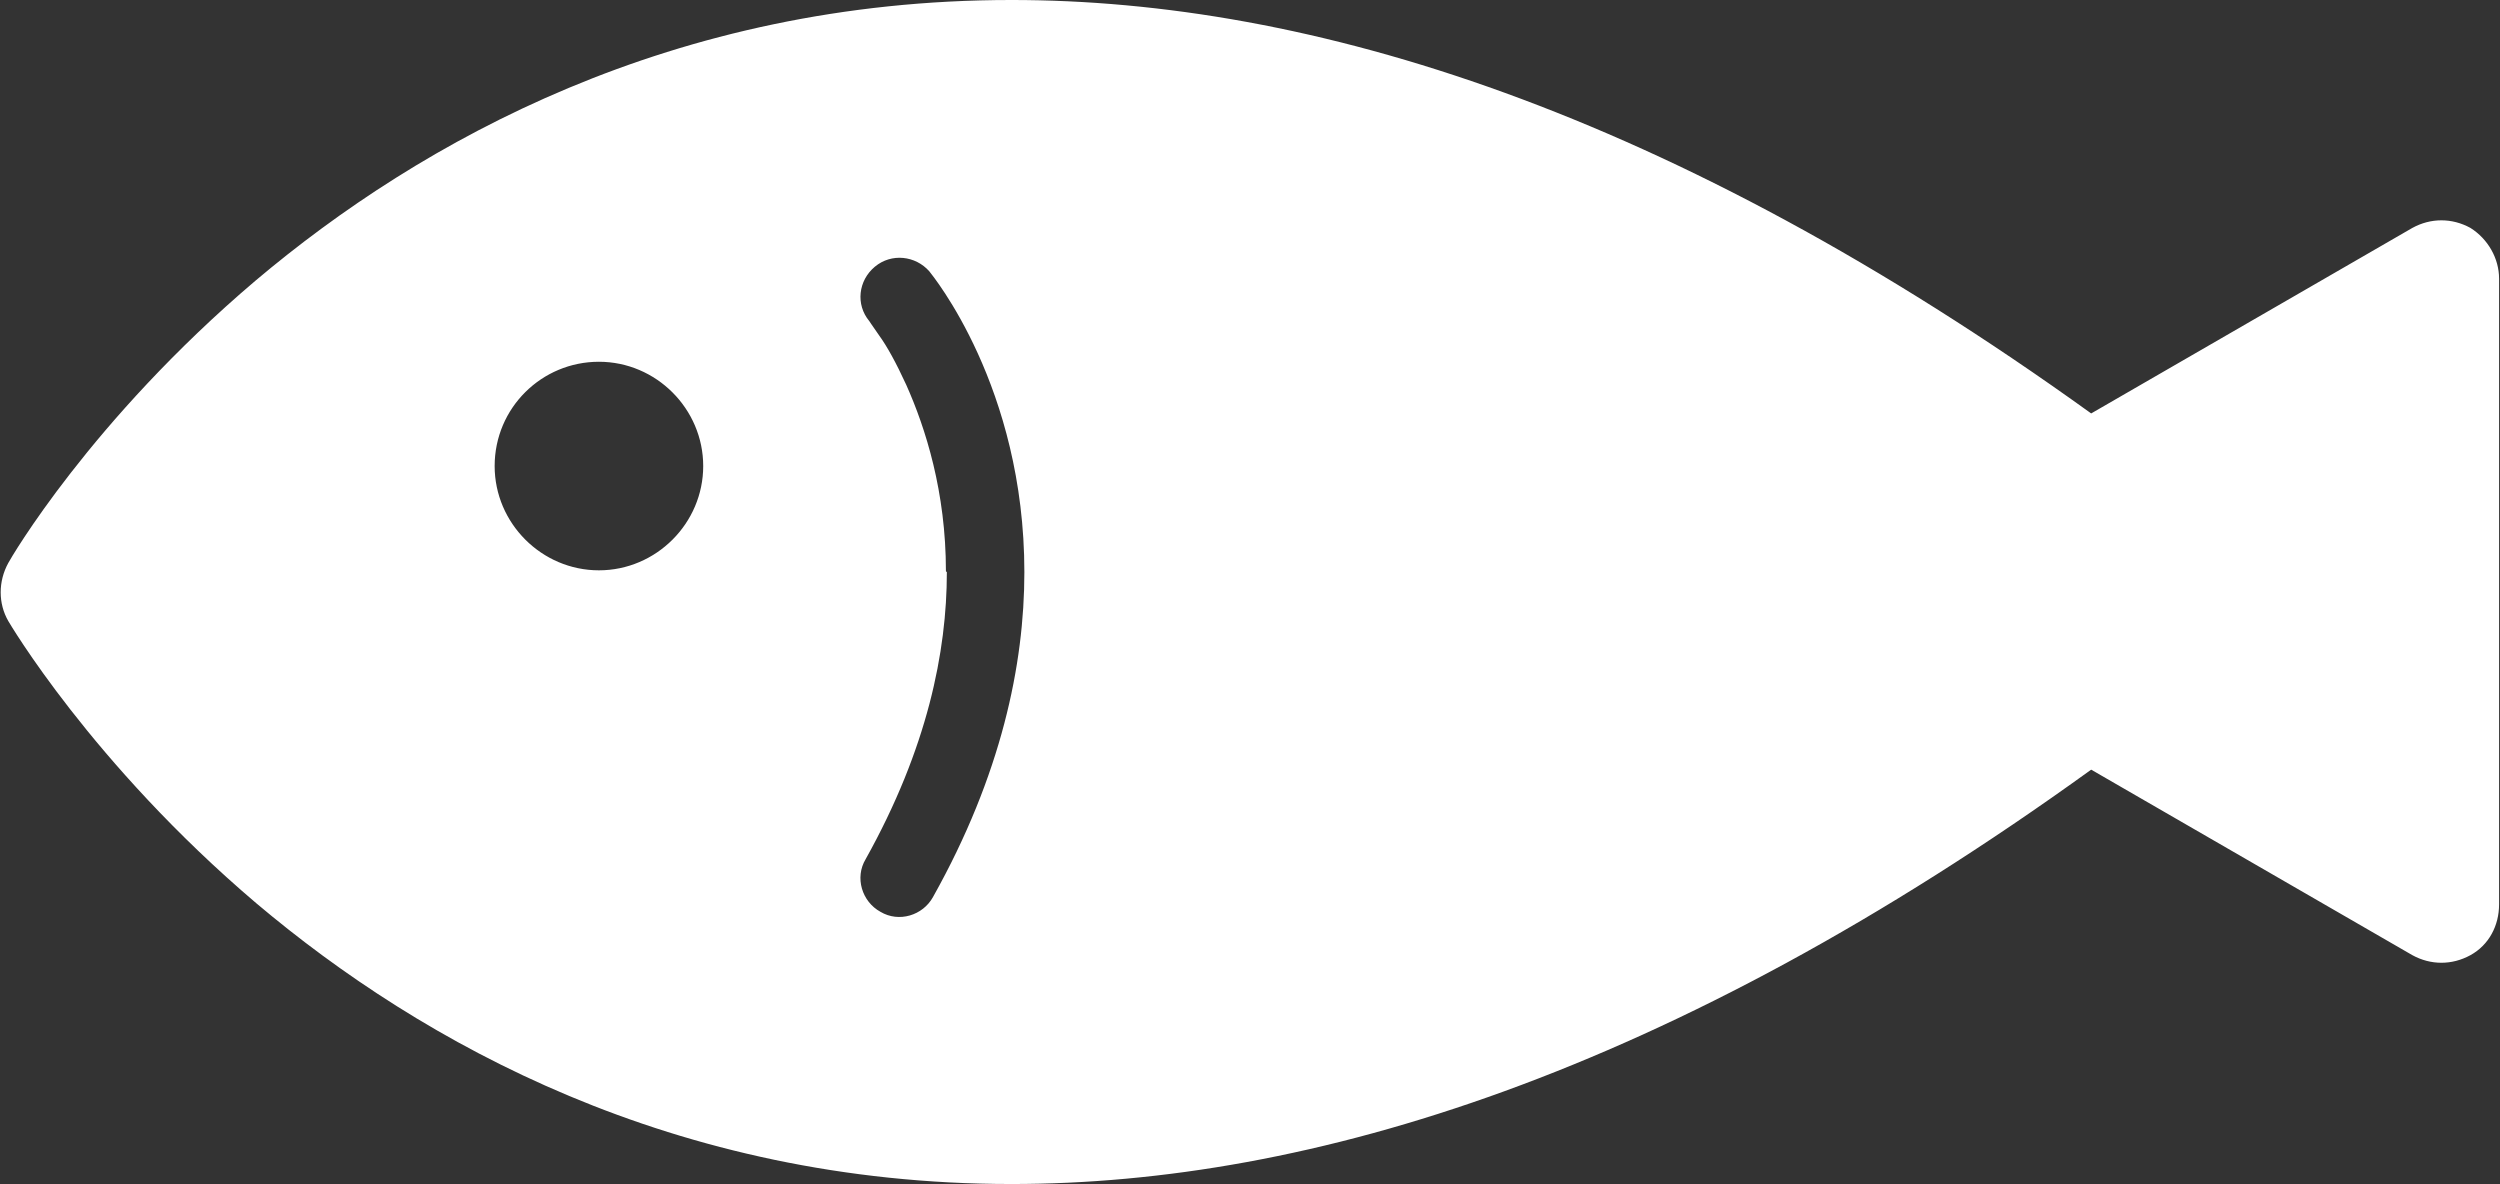
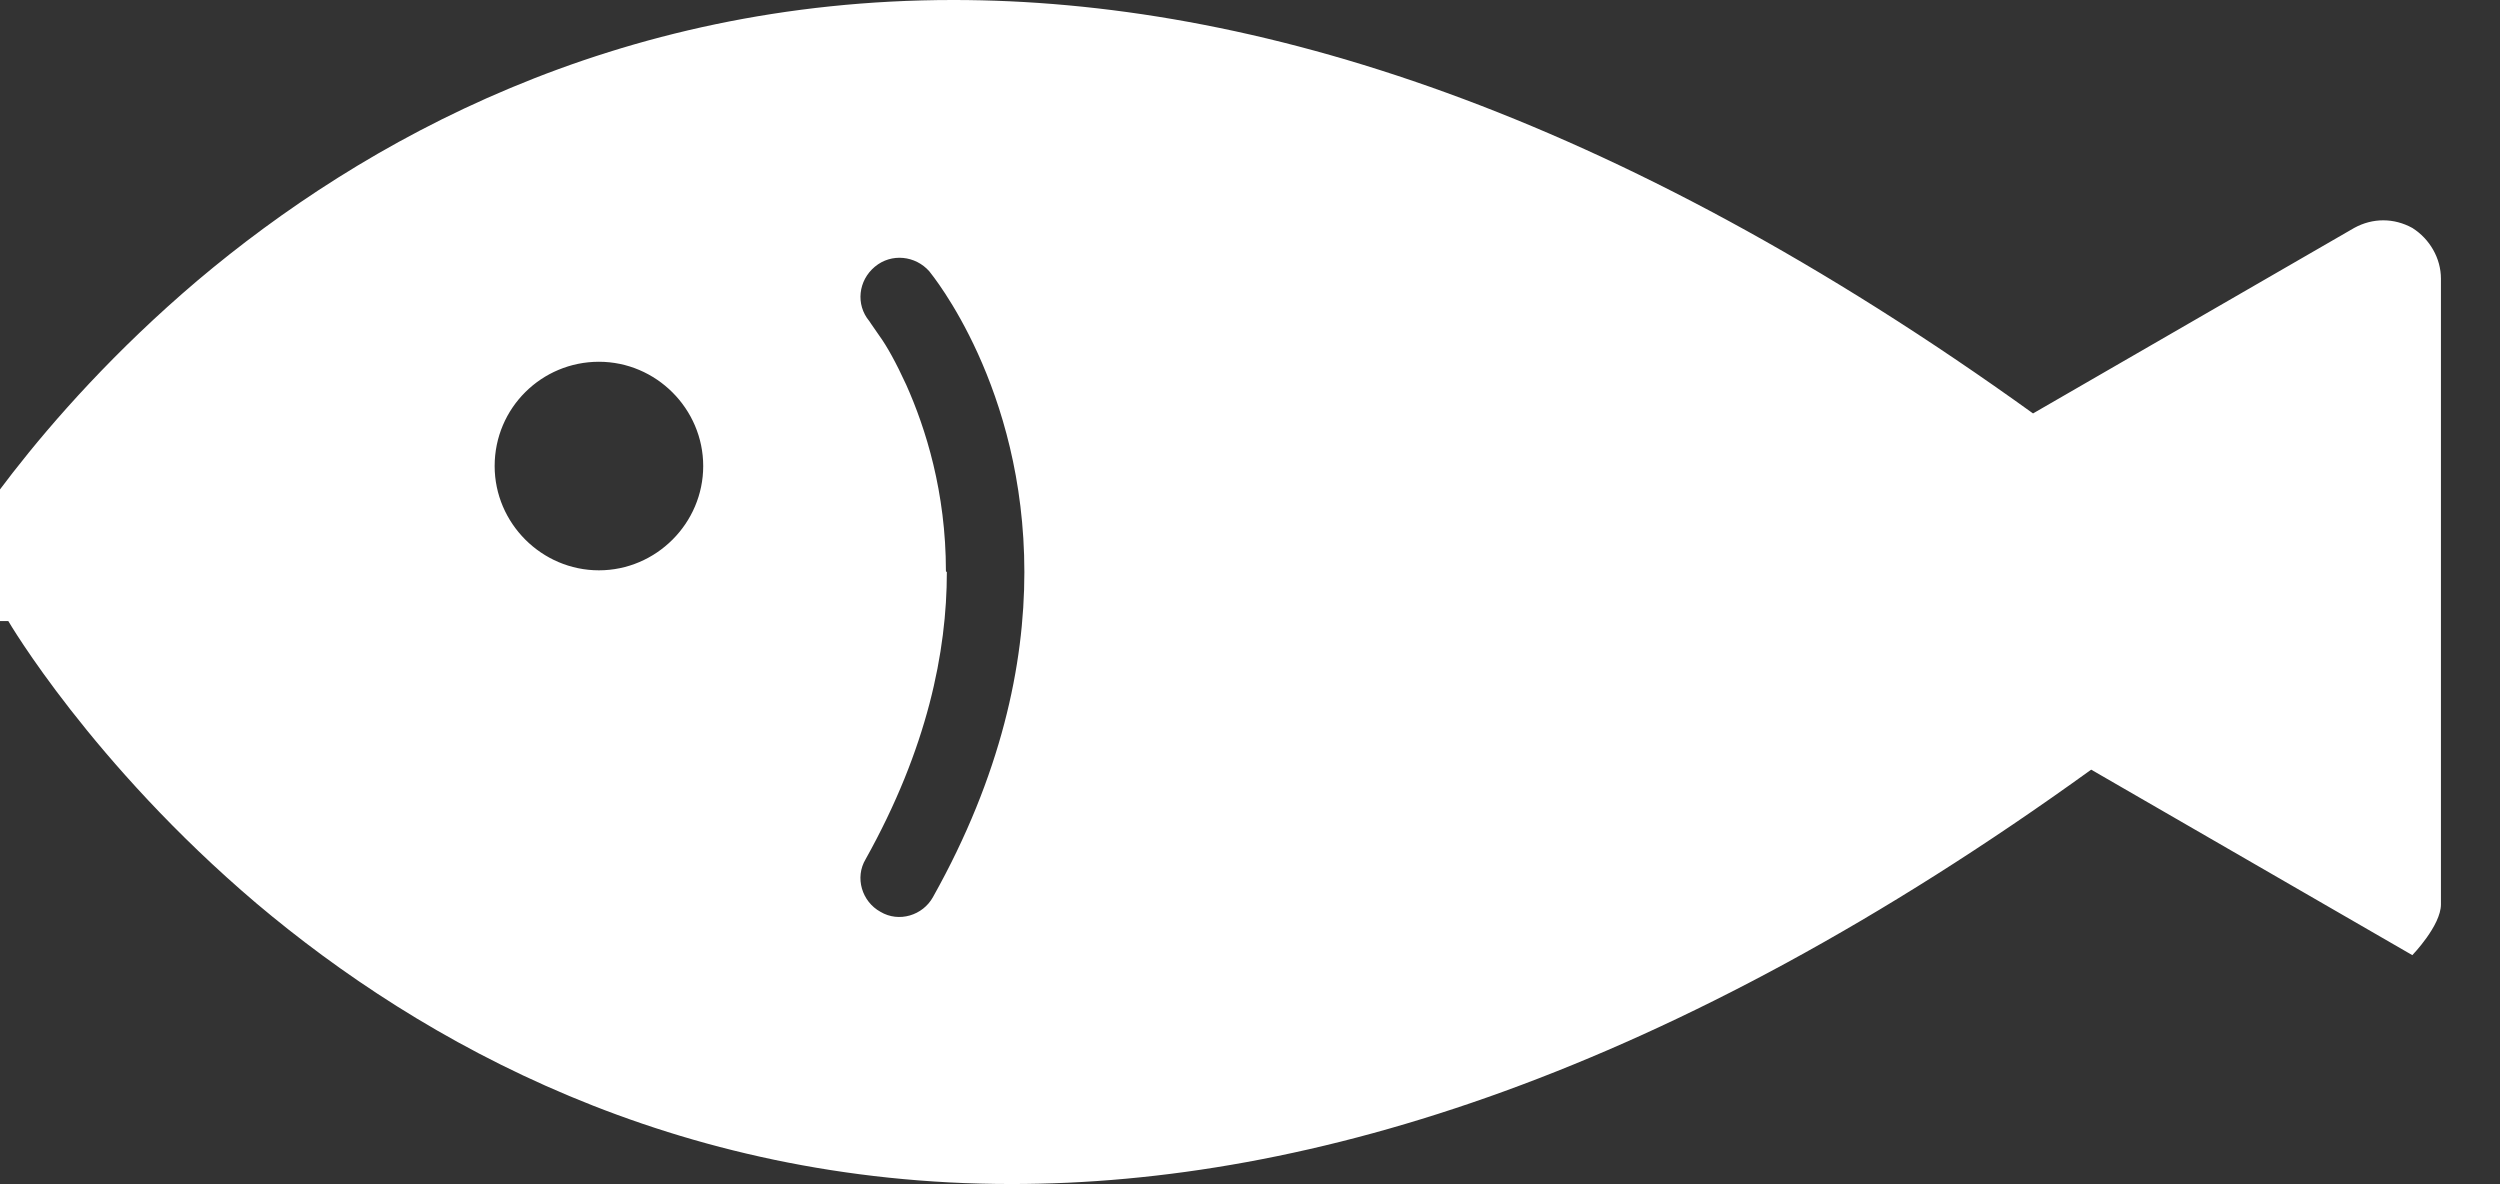
<svg xmlns="http://www.w3.org/2000/svg" viewBox="0 0 27.09 12.83">
  <rect x="0" y="0" width="27.09" height="12.83" fill="#333333" stroke="none" />
-   <path d="m.09 6.73s.9 1.54 2.69 3.06c1.79 1.51 4.52 3.04 8.18 3.04 3.23 0 7.13-1.19 11.7-4.49l3.48 2.01c.2.11.43.11.63 0s.31-.32.31-.55v-6.78c0-.22-.12-.43-.31-.55-.2-.11-.43-.11-.63 0l-3.48 2.01c-4.57-3.29-8.47-4.48-11.7-4.48-3.67 0-6.4 1.53-8.19 3.04-1.79 1.52-2.66 3.02-2.68 3.06-.11.2-.11.44 0 .63zm10.16-.54c0-.86-.22-1.55-.43-2.02-.11-.24-.21-.42-.29-.53l-.09-.13-.02-.03s0 0 0 0c-.15-.18-.12-.44.06-.59s.44-.12.59.05c.03.04 1.03 1.25 1.03 3.26 0 1-.25 2.2-.99 3.52-.11.2-.37.28-.57.16-.2-.11-.28-.37-.16-.57.67-1.2.88-2.25.88-3.11zm-4.89-1.14c0-.63.51-1.13 1.13-1.13s1.13.51 1.13 1.13-.51 1.13-1.13 1.13-1.13-.51-1.13-1.13z" fill="#fff" />
+   <path d="m.09 6.73s.9 1.54 2.69 3.06c1.79 1.51 4.52 3.04 8.18 3.04 3.23 0 7.13-1.19 11.7-4.49l3.48 2.01s.31-.32.31-.55v-6.78c0-.22-.12-.43-.31-.55-.2-.11-.43-.11-.63 0l-3.48 2.01c-4.57-3.29-8.47-4.48-11.7-4.48-3.67 0-6.4 1.53-8.19 3.04-1.79 1.52-2.66 3.02-2.68 3.06-.11.2-.11.44 0 .63zm10.16-.54c0-.86-.22-1.55-.43-2.02-.11-.24-.21-.42-.29-.53l-.09-.13-.02-.03s0 0 0 0c-.15-.18-.12-.44.06-.59s.44-.12.59.05c.03.04 1.03 1.25 1.03 3.26 0 1-.25 2.2-.99 3.52-.11.2-.37.28-.57.16-.2-.11-.28-.37-.16-.57.67-1.2.88-2.25.88-3.11zm-4.89-1.14c0-.63.51-1.13 1.13-1.13s1.13.51 1.13 1.13-.51 1.13-1.13 1.13-1.13-.51-1.13-1.13z" fill="#fff" />
</svg>